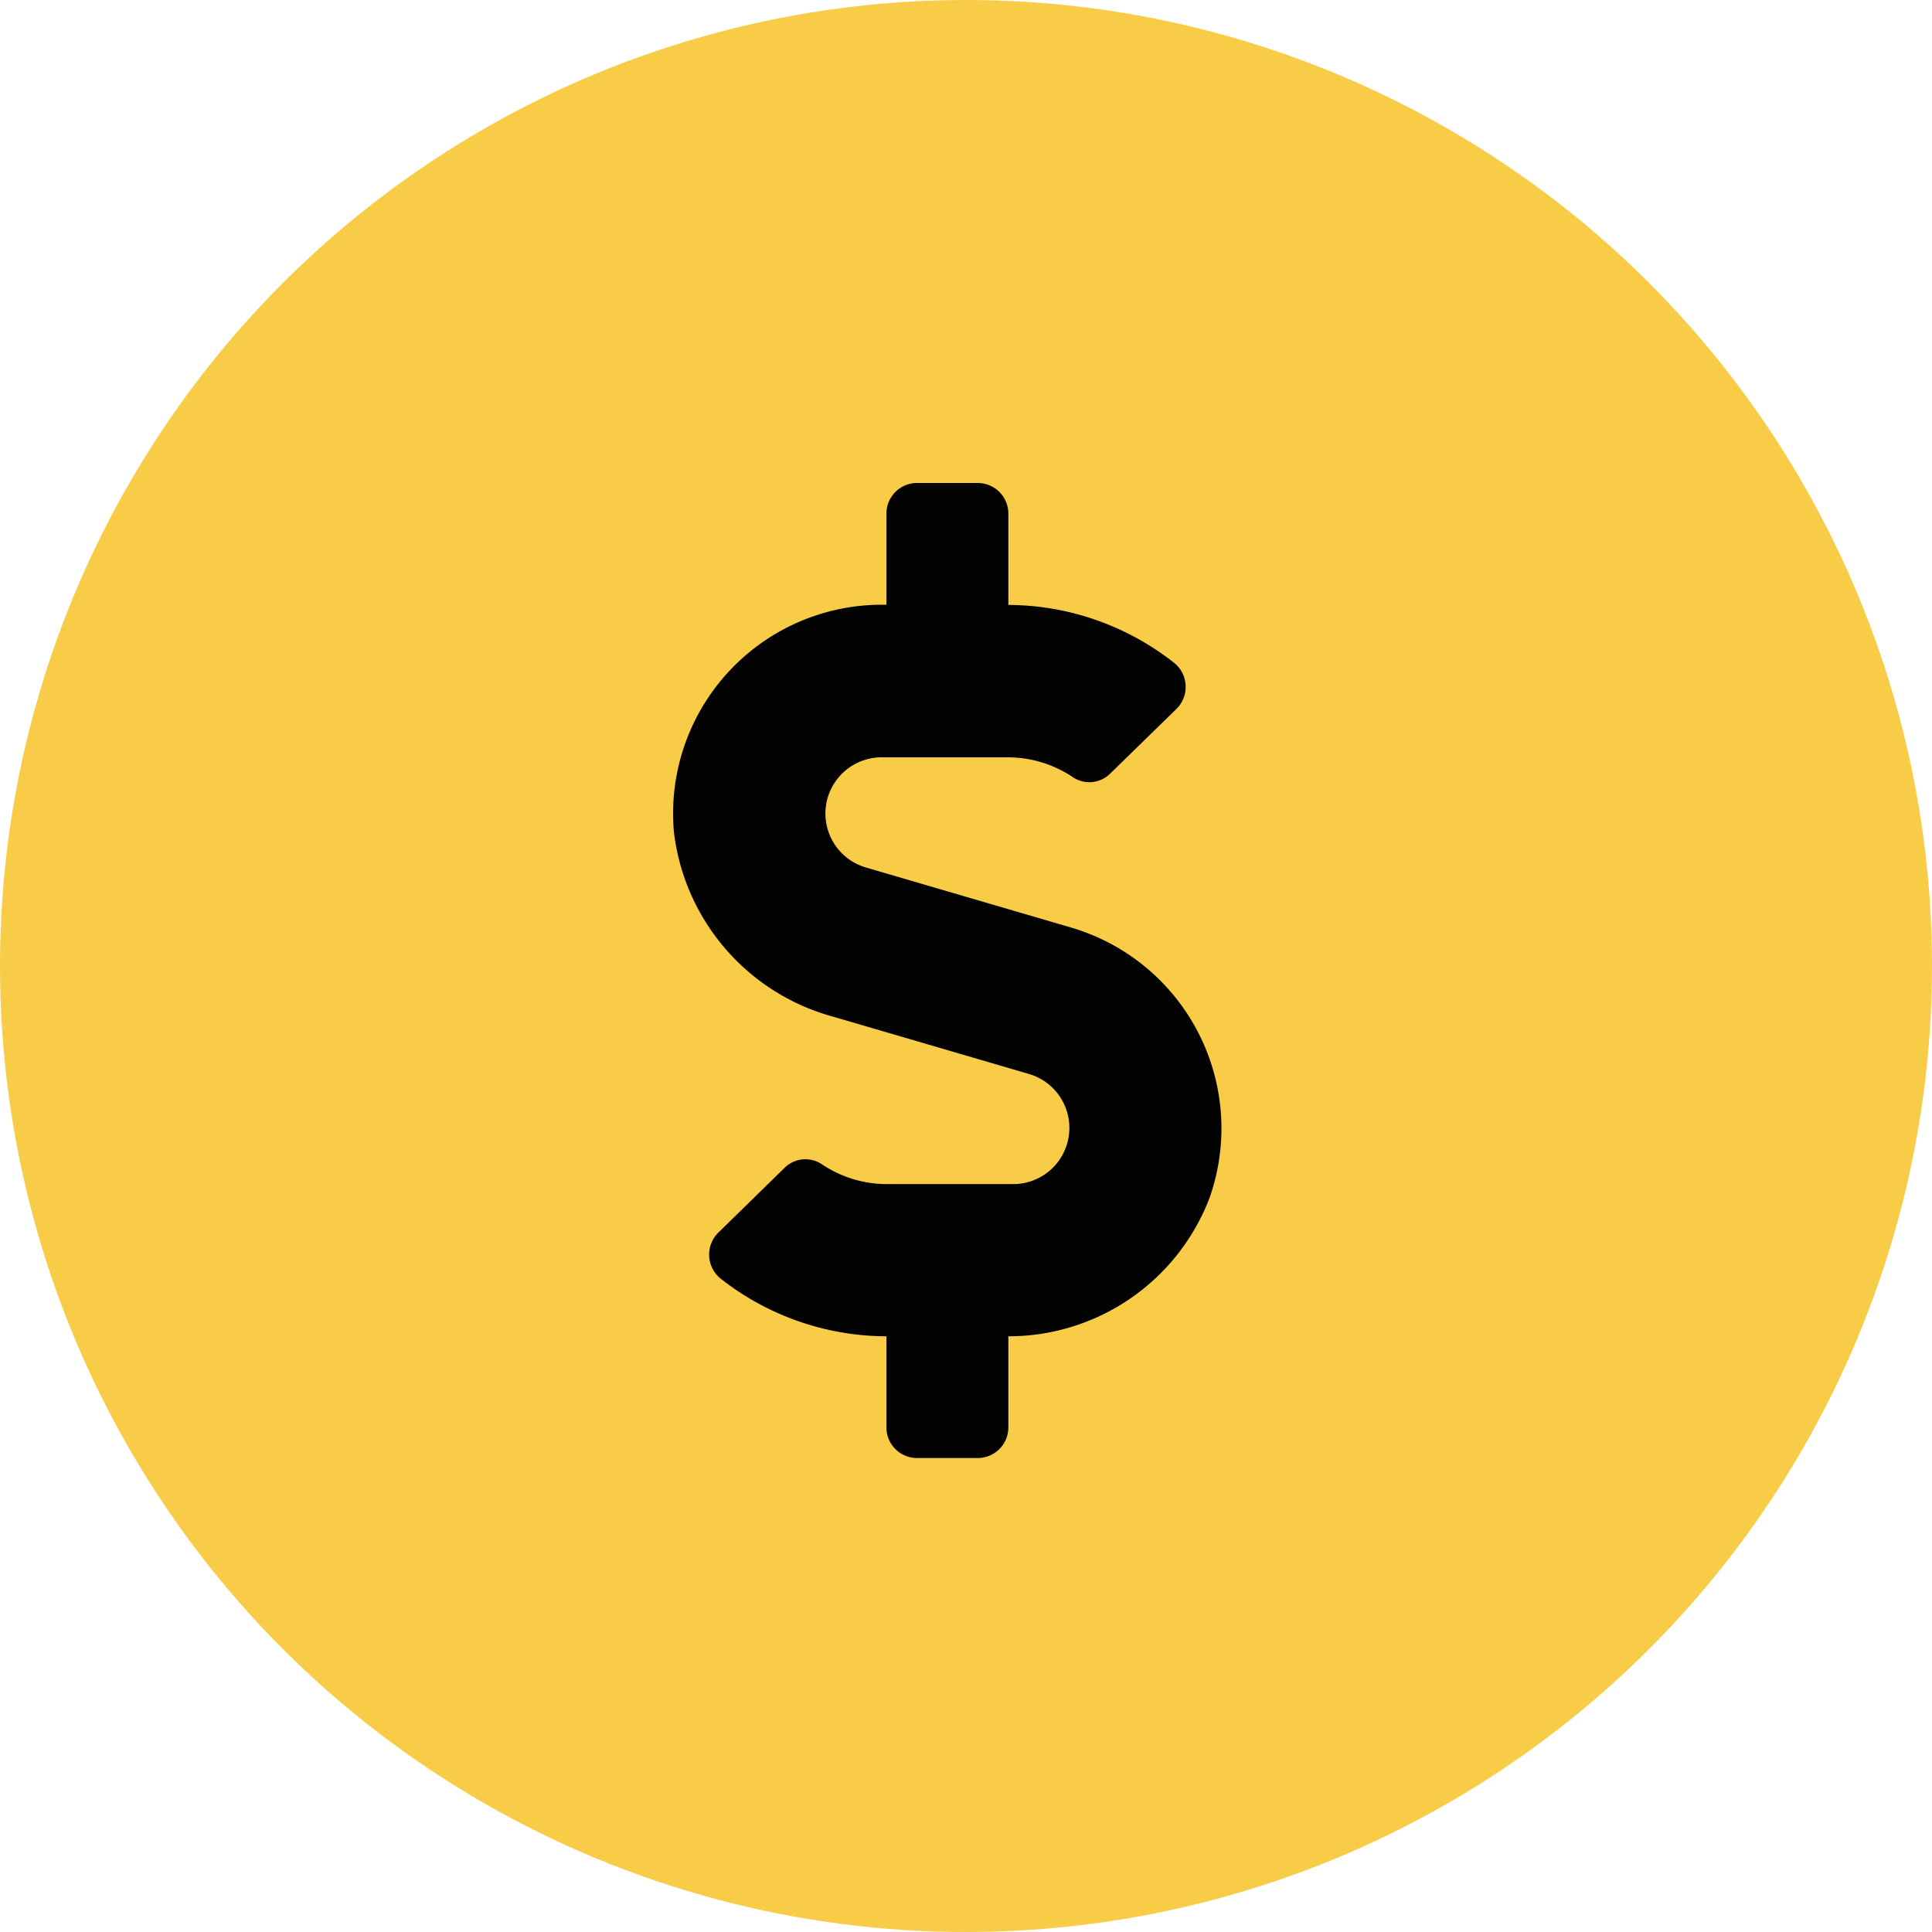
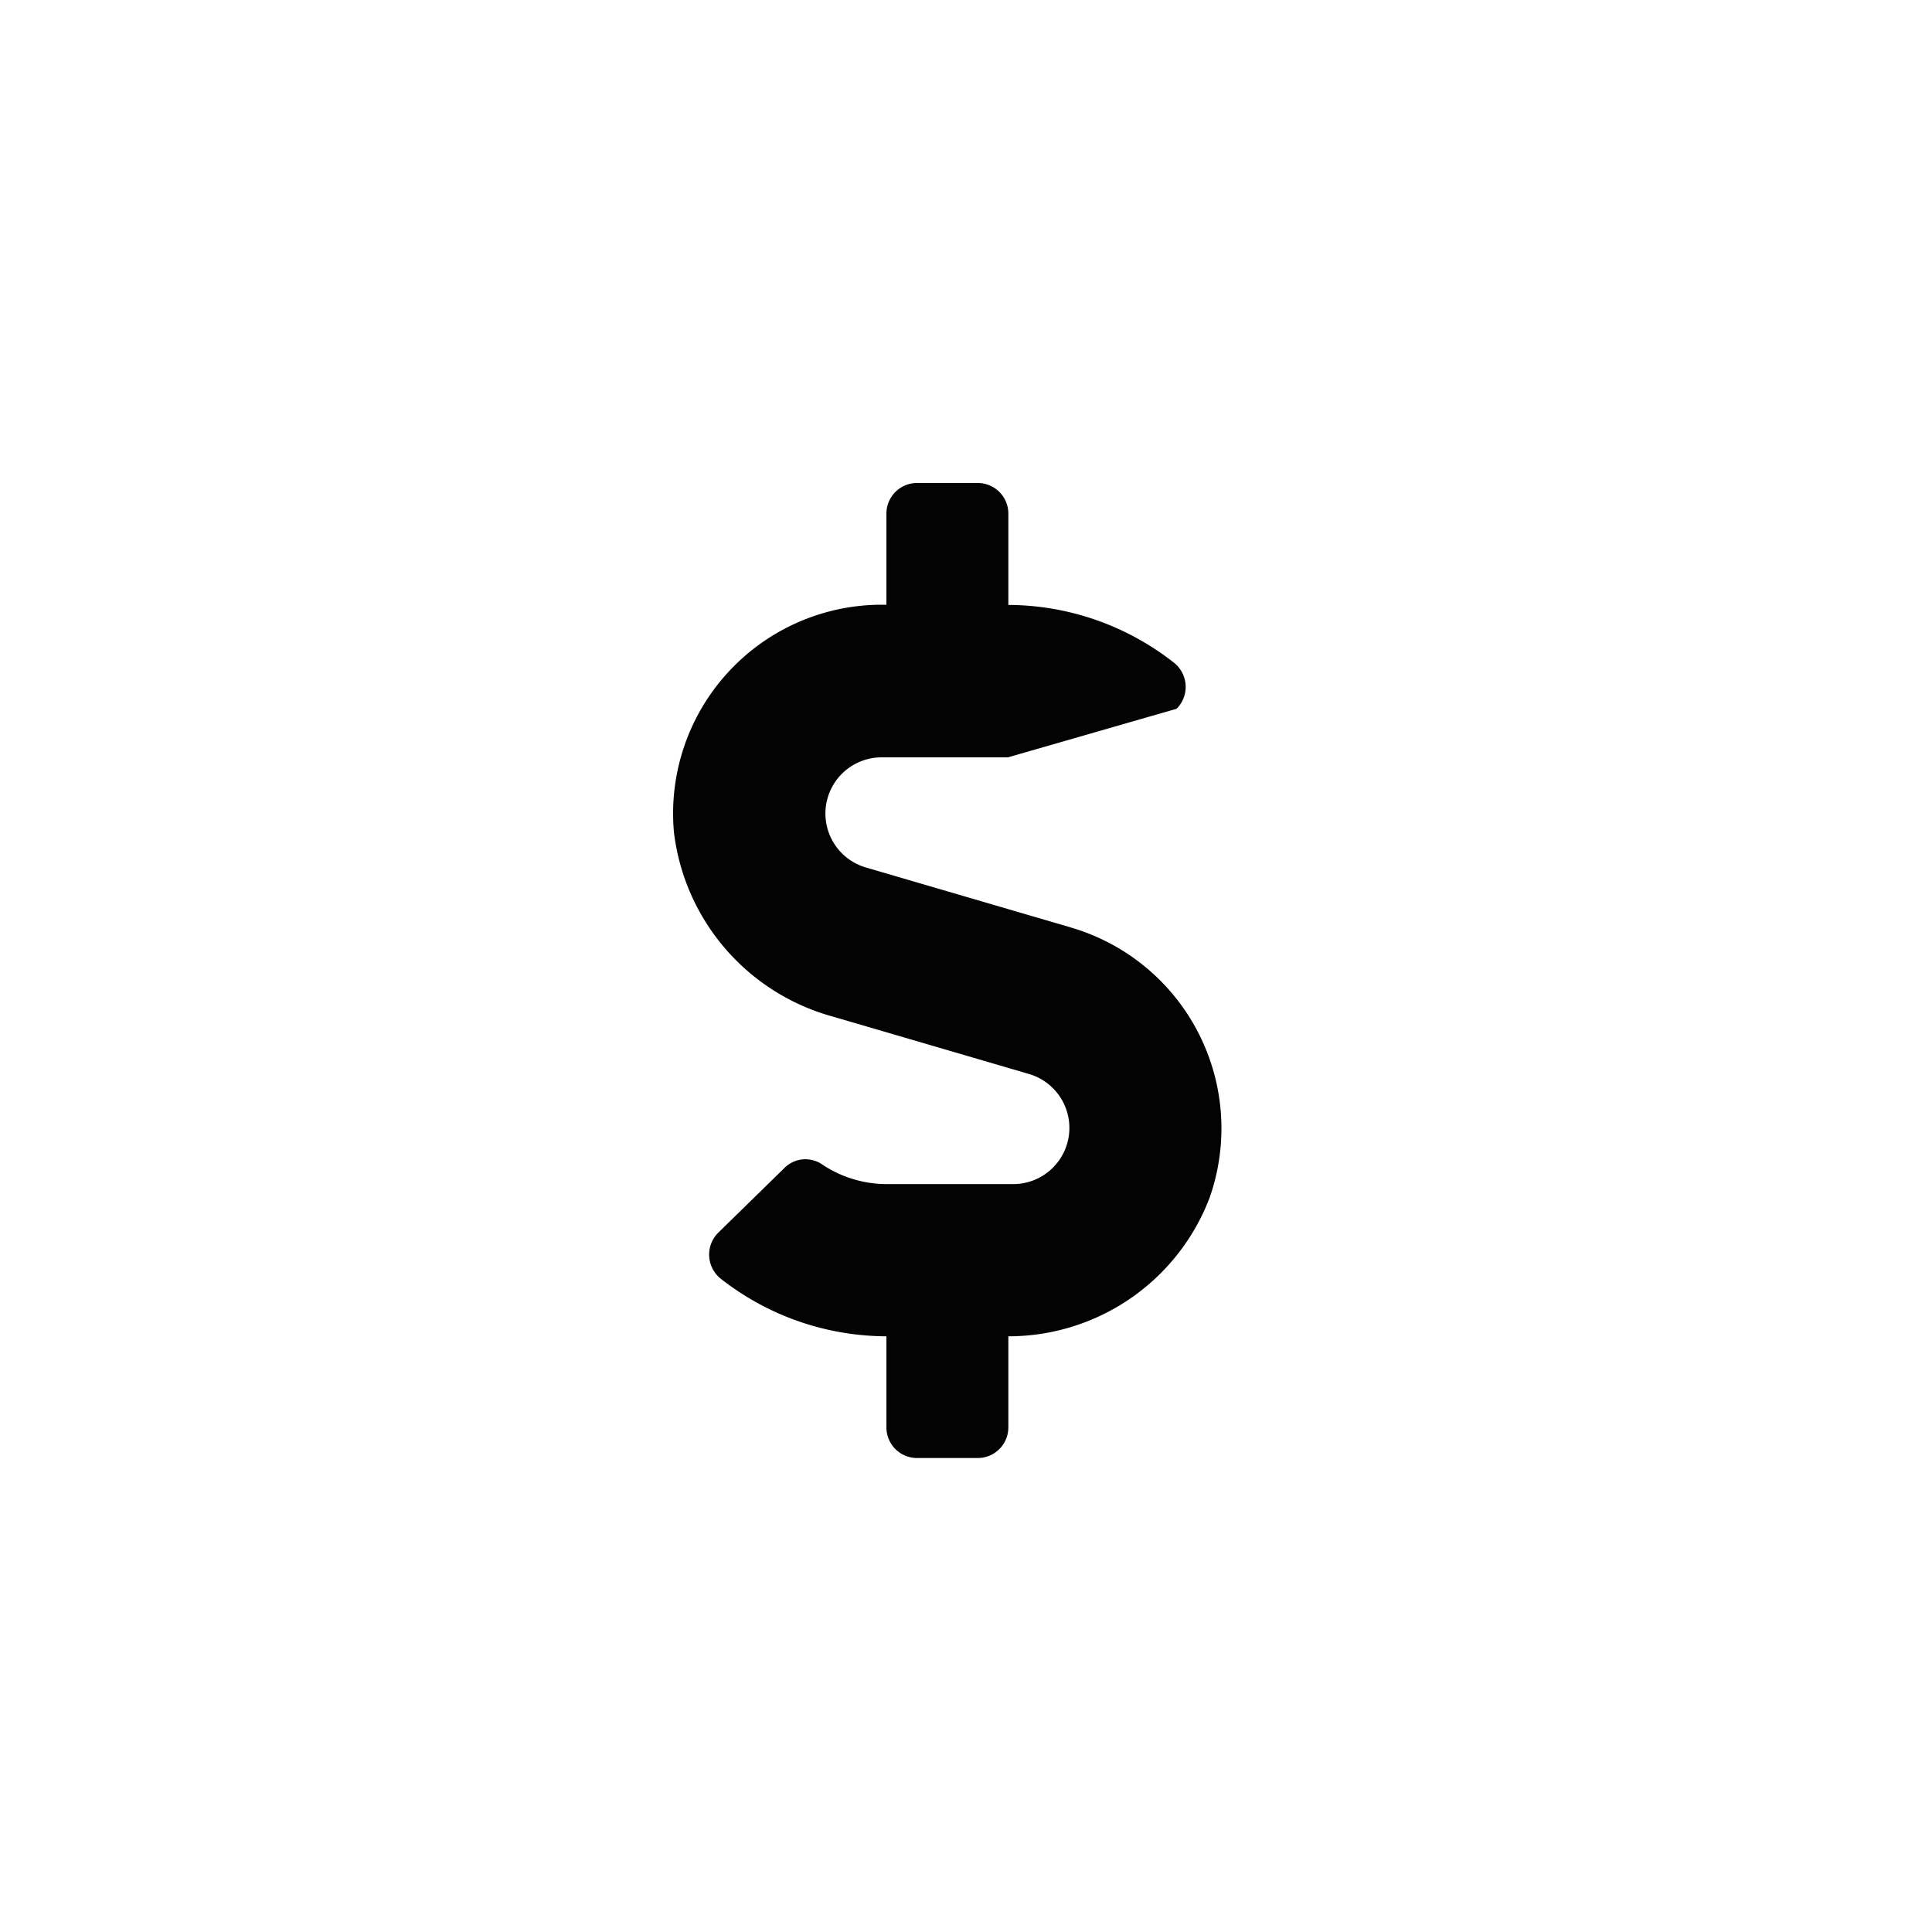
<svg xmlns="http://www.w3.org/2000/svg" width="36" height="36" viewBox="0 0 36 36">
  <g id="Group_879" data-name="Group 879" transform="translate(-0.458)">
-     <circle id="Ellipse_163" data-name="Ellipse 163" cx="18" cy="18" r="18" transform="translate(0.458)" fill="#f8cc46" />
-     <path id="Icon_awesome-dollar-sign" data-name="Icon awesome-dollar-sign" d="M7.428,8.286,3.594,7.164a1.047,1.047,0,0,1,.295-2.052H6.242a2.167,2.167,0,0,1,1.214.373.553.553,0,0,0,.692-.071L9.384,4.207a.575.575,0,0,0-.064-.87A5.02,5.02,0,0,0,6.249,2.272V.568A.57.57,0,0,0,5.681,0H4.545a.57.57,0,0,0-.568.568v1.7H3.889A3.89,3.89,0,0,0,.019,6.518,4.064,4.064,0,0,0,2.994,9.947l3.639,1.065a1.047,1.047,0,0,1-.295,2.052H3.984a2.167,2.167,0,0,1-1.214-.373.553.553,0,0,0-.692.071L.843,13.97a.575.575,0,0,0,.064.87A5.02,5.02,0,0,0,3.977,15.9v1.7a.57.57,0,0,0,.568.568H5.681a.57.57,0,0,0,.568-.568V15.9A4.01,4.01,0,0,0,10,13.316a3.9,3.9,0,0,0-2.574-5.03Z" transform="translate(12.998 9)" fill="#030303" />
+     <path id="Icon_awesome-dollar-sign" data-name="Icon awesome-dollar-sign" d="M7.428,8.286,3.594,7.164a1.047,1.047,0,0,1,.295-2.052H6.242L9.384,4.207a.575.575,0,0,0-.064-.87A5.02,5.02,0,0,0,6.249,2.272V.568A.57.57,0,0,0,5.681,0H4.545a.57.57,0,0,0-.568.568v1.7H3.889A3.89,3.89,0,0,0,.019,6.518,4.064,4.064,0,0,0,2.994,9.947l3.639,1.065a1.047,1.047,0,0,1-.295,2.052H3.984a2.167,2.167,0,0,1-1.214-.373.553.553,0,0,0-.692.071L.843,13.97a.575.575,0,0,0,.064.87A5.02,5.02,0,0,0,3.977,15.9v1.7a.57.57,0,0,0,.568.568H5.681a.57.57,0,0,0,.568-.568V15.9A4.01,4.01,0,0,0,10,13.316a3.9,3.9,0,0,0-2.574-5.03Z" transform="translate(12.998 9)" fill="#030303" />
  </g>
</svg>